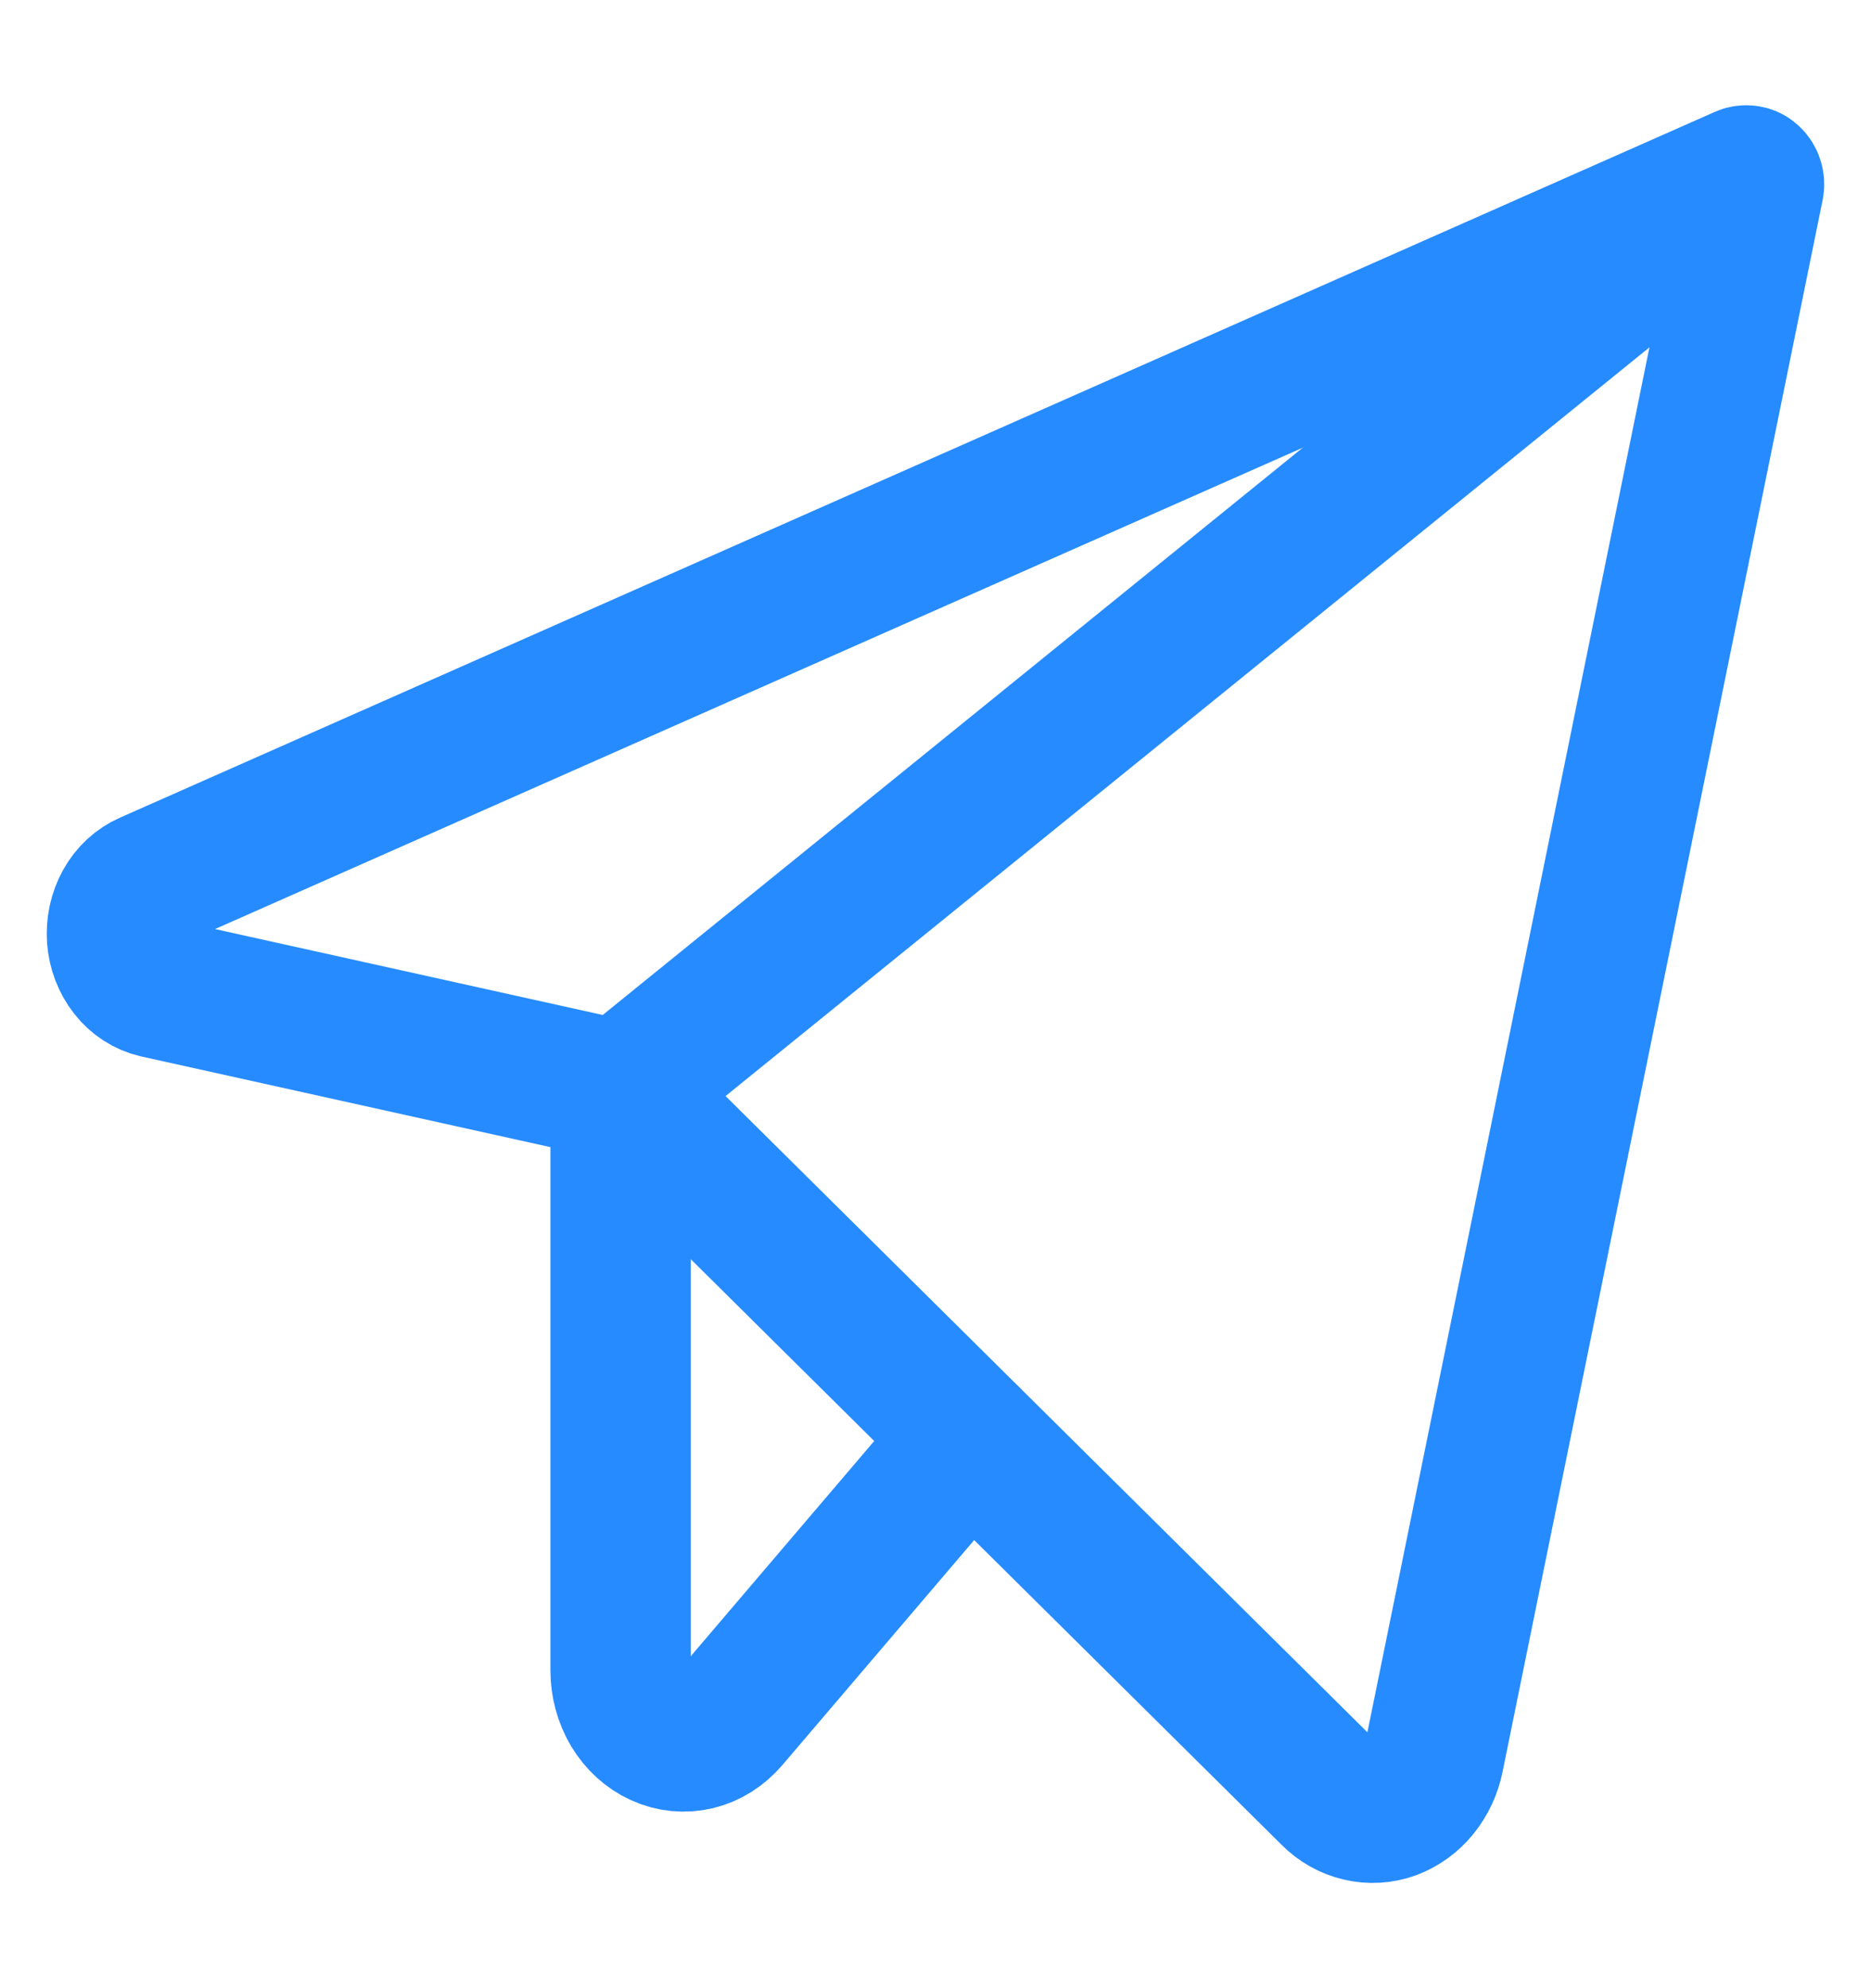
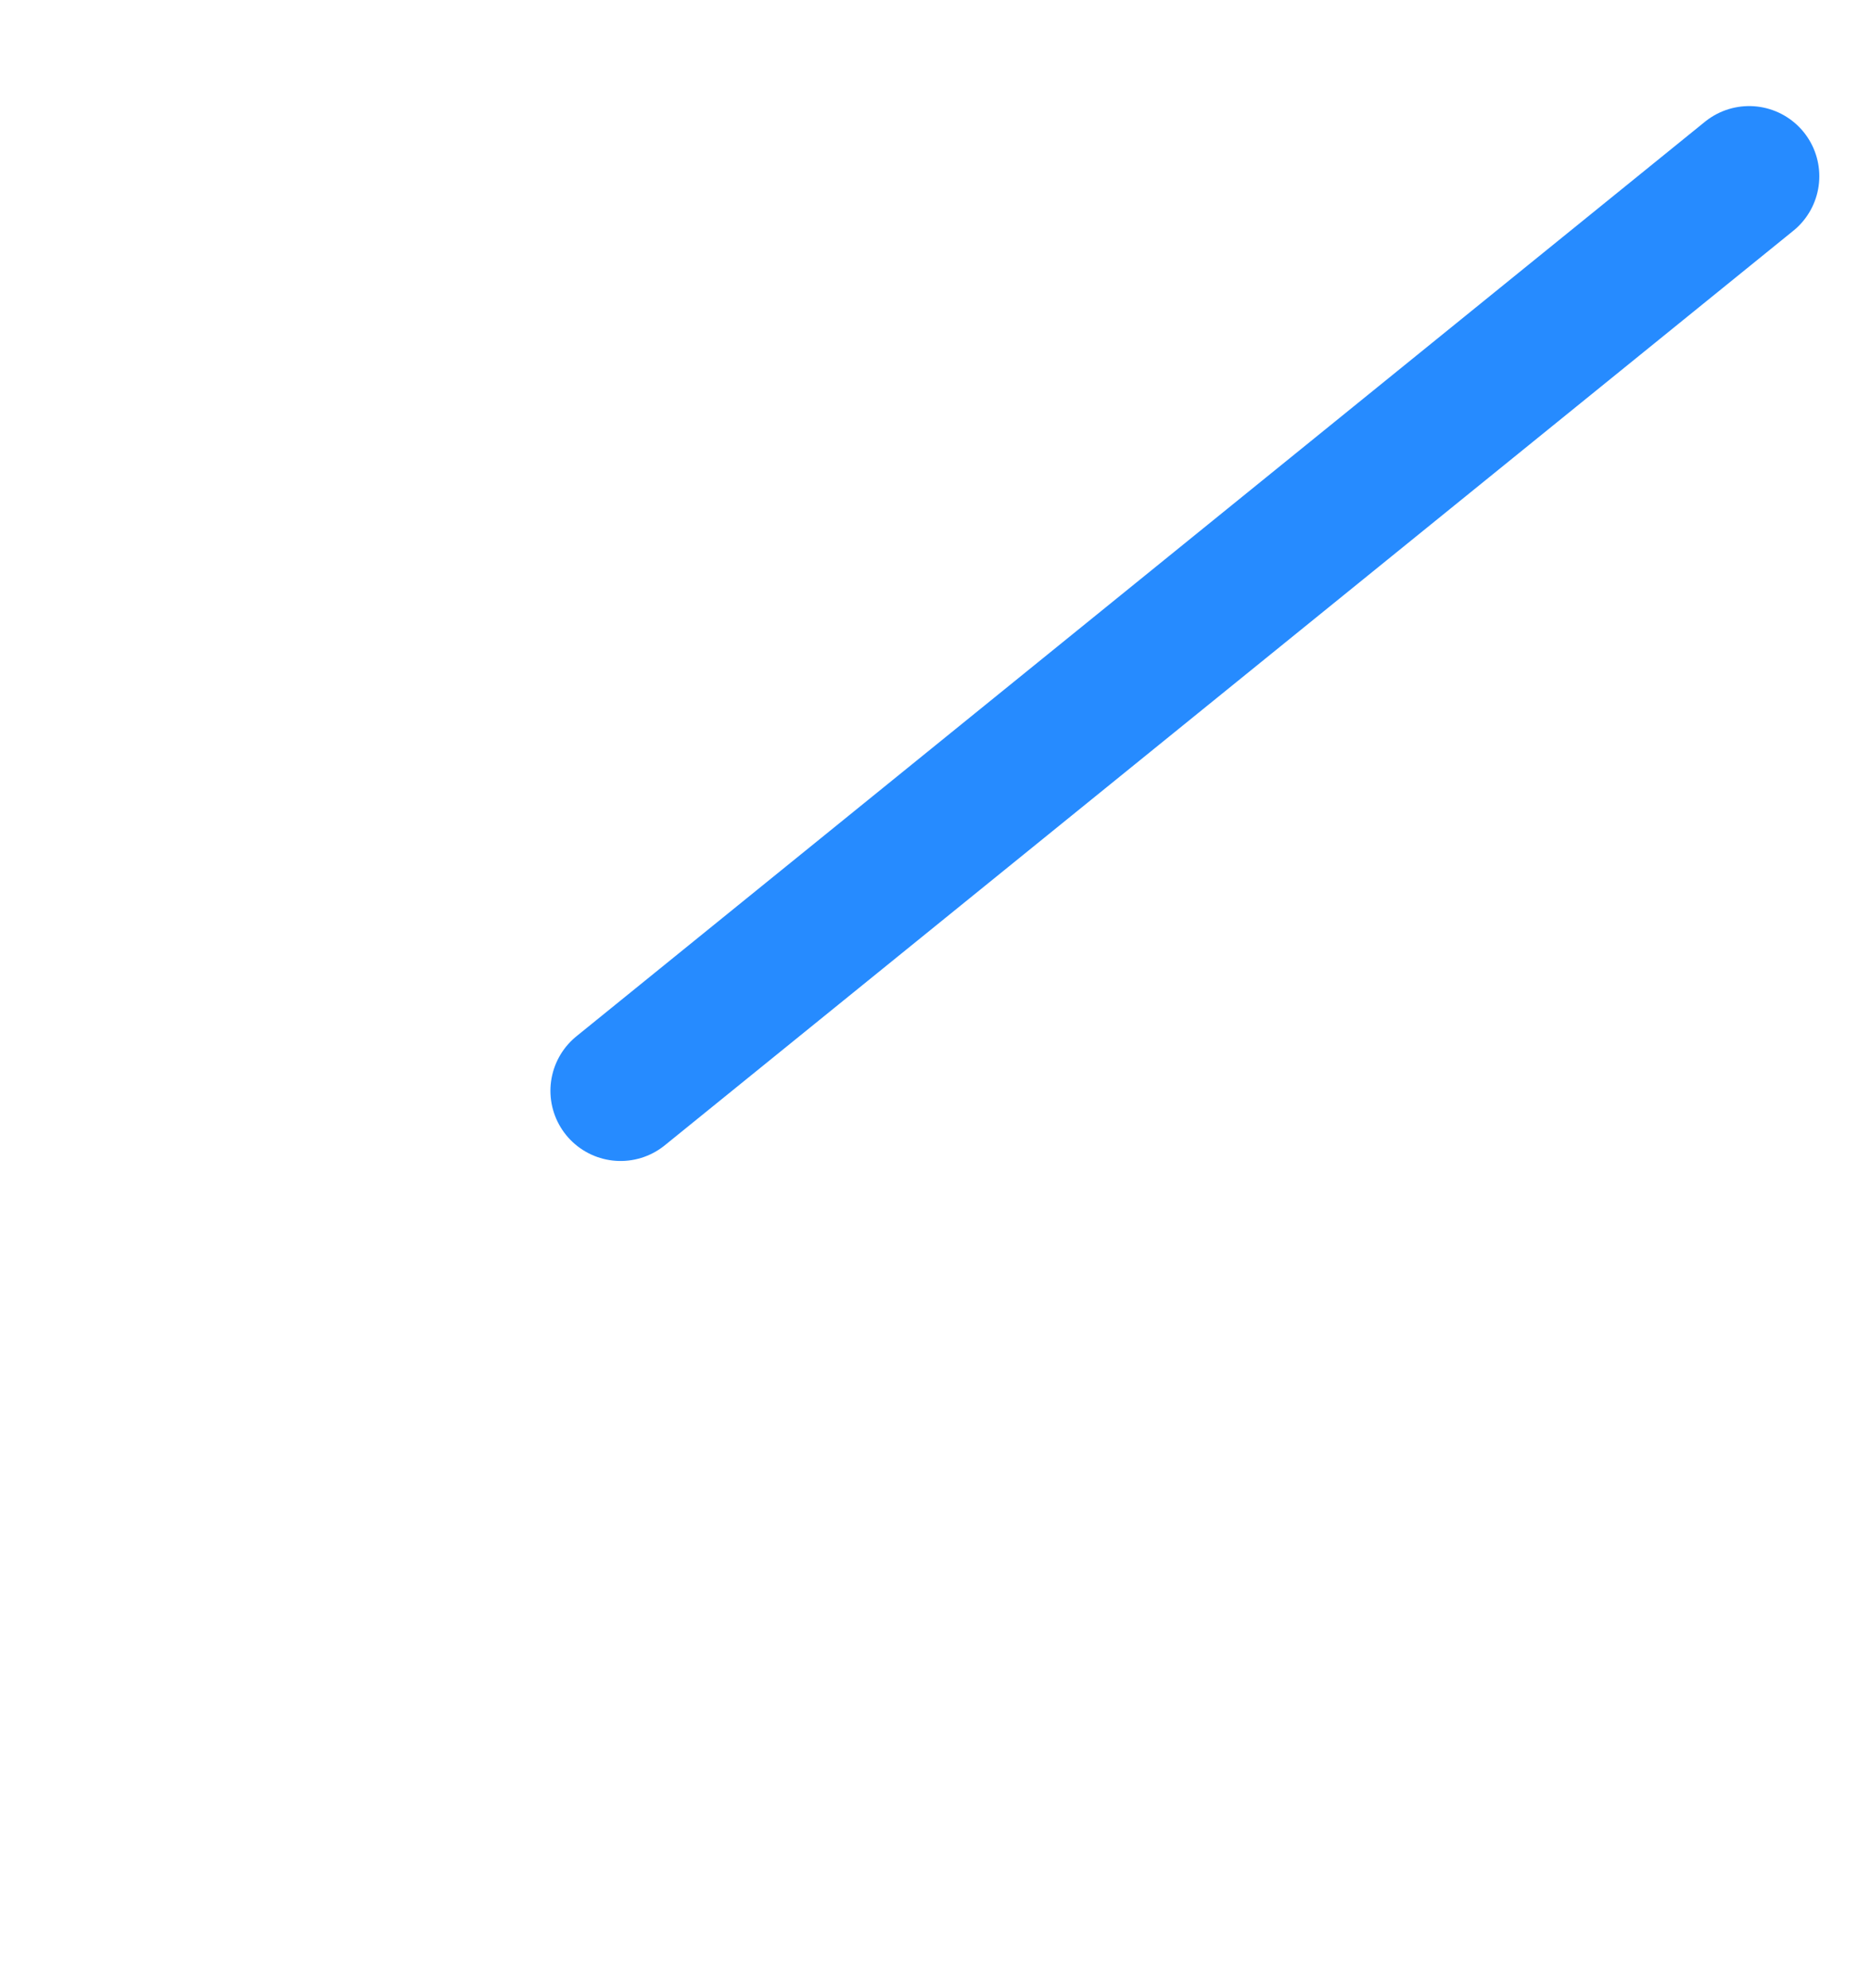
<svg xmlns="http://www.w3.org/2000/svg" width="16" height="17" viewBox="0 0 16 17" fill="none">
-   <path d="M5.307 9.327L11.382 15.348C11.451 15.418 11.536 15.466 11.628 15.487C11.719 15.509 11.814 15.503 11.903 15.471C11.991 15.438 12.071 15.381 12.134 15.303C12.197 15.225 12.242 15.13 12.262 15.027L14.998 1.593C15.001 1.579 15 1.565 14.996 1.552C14.993 1.539 14.986 1.527 14.976 1.518C14.967 1.509 14.956 1.503 14.944 1.501C14.932 1.499 14.919 1.5 14.908 1.505L1.269 7.54C1.184 7.577 1.112 7.643 1.064 7.73C1.016 7.817 0.994 7.919 1.001 8.022C1.009 8.124 1.046 8.221 1.106 8.297C1.166 8.374 1.247 8.426 1.336 8.447L5.307 9.327Z" stroke="#268BFF" stroke-width="1.2" stroke-linecap="round" stroke-linejoin="round" />
  <path d="M5.307 9.327L14.958 1.507" stroke="#268BFF" stroke-width="1.2" stroke-linecap="round" stroke-linejoin="round" />
-   <path d="M8.293 12.288L6.233 14.704C6.158 14.791 6.062 14.852 5.958 14.877C5.853 14.902 5.743 14.892 5.644 14.846C5.544 14.801 5.459 14.723 5.399 14.623C5.339 14.522 5.307 14.404 5.307 14.283V9.327" stroke="#268BFF" stroke-width="1.2" stroke-linecap="round" stroke-linejoin="round" />
</svg>